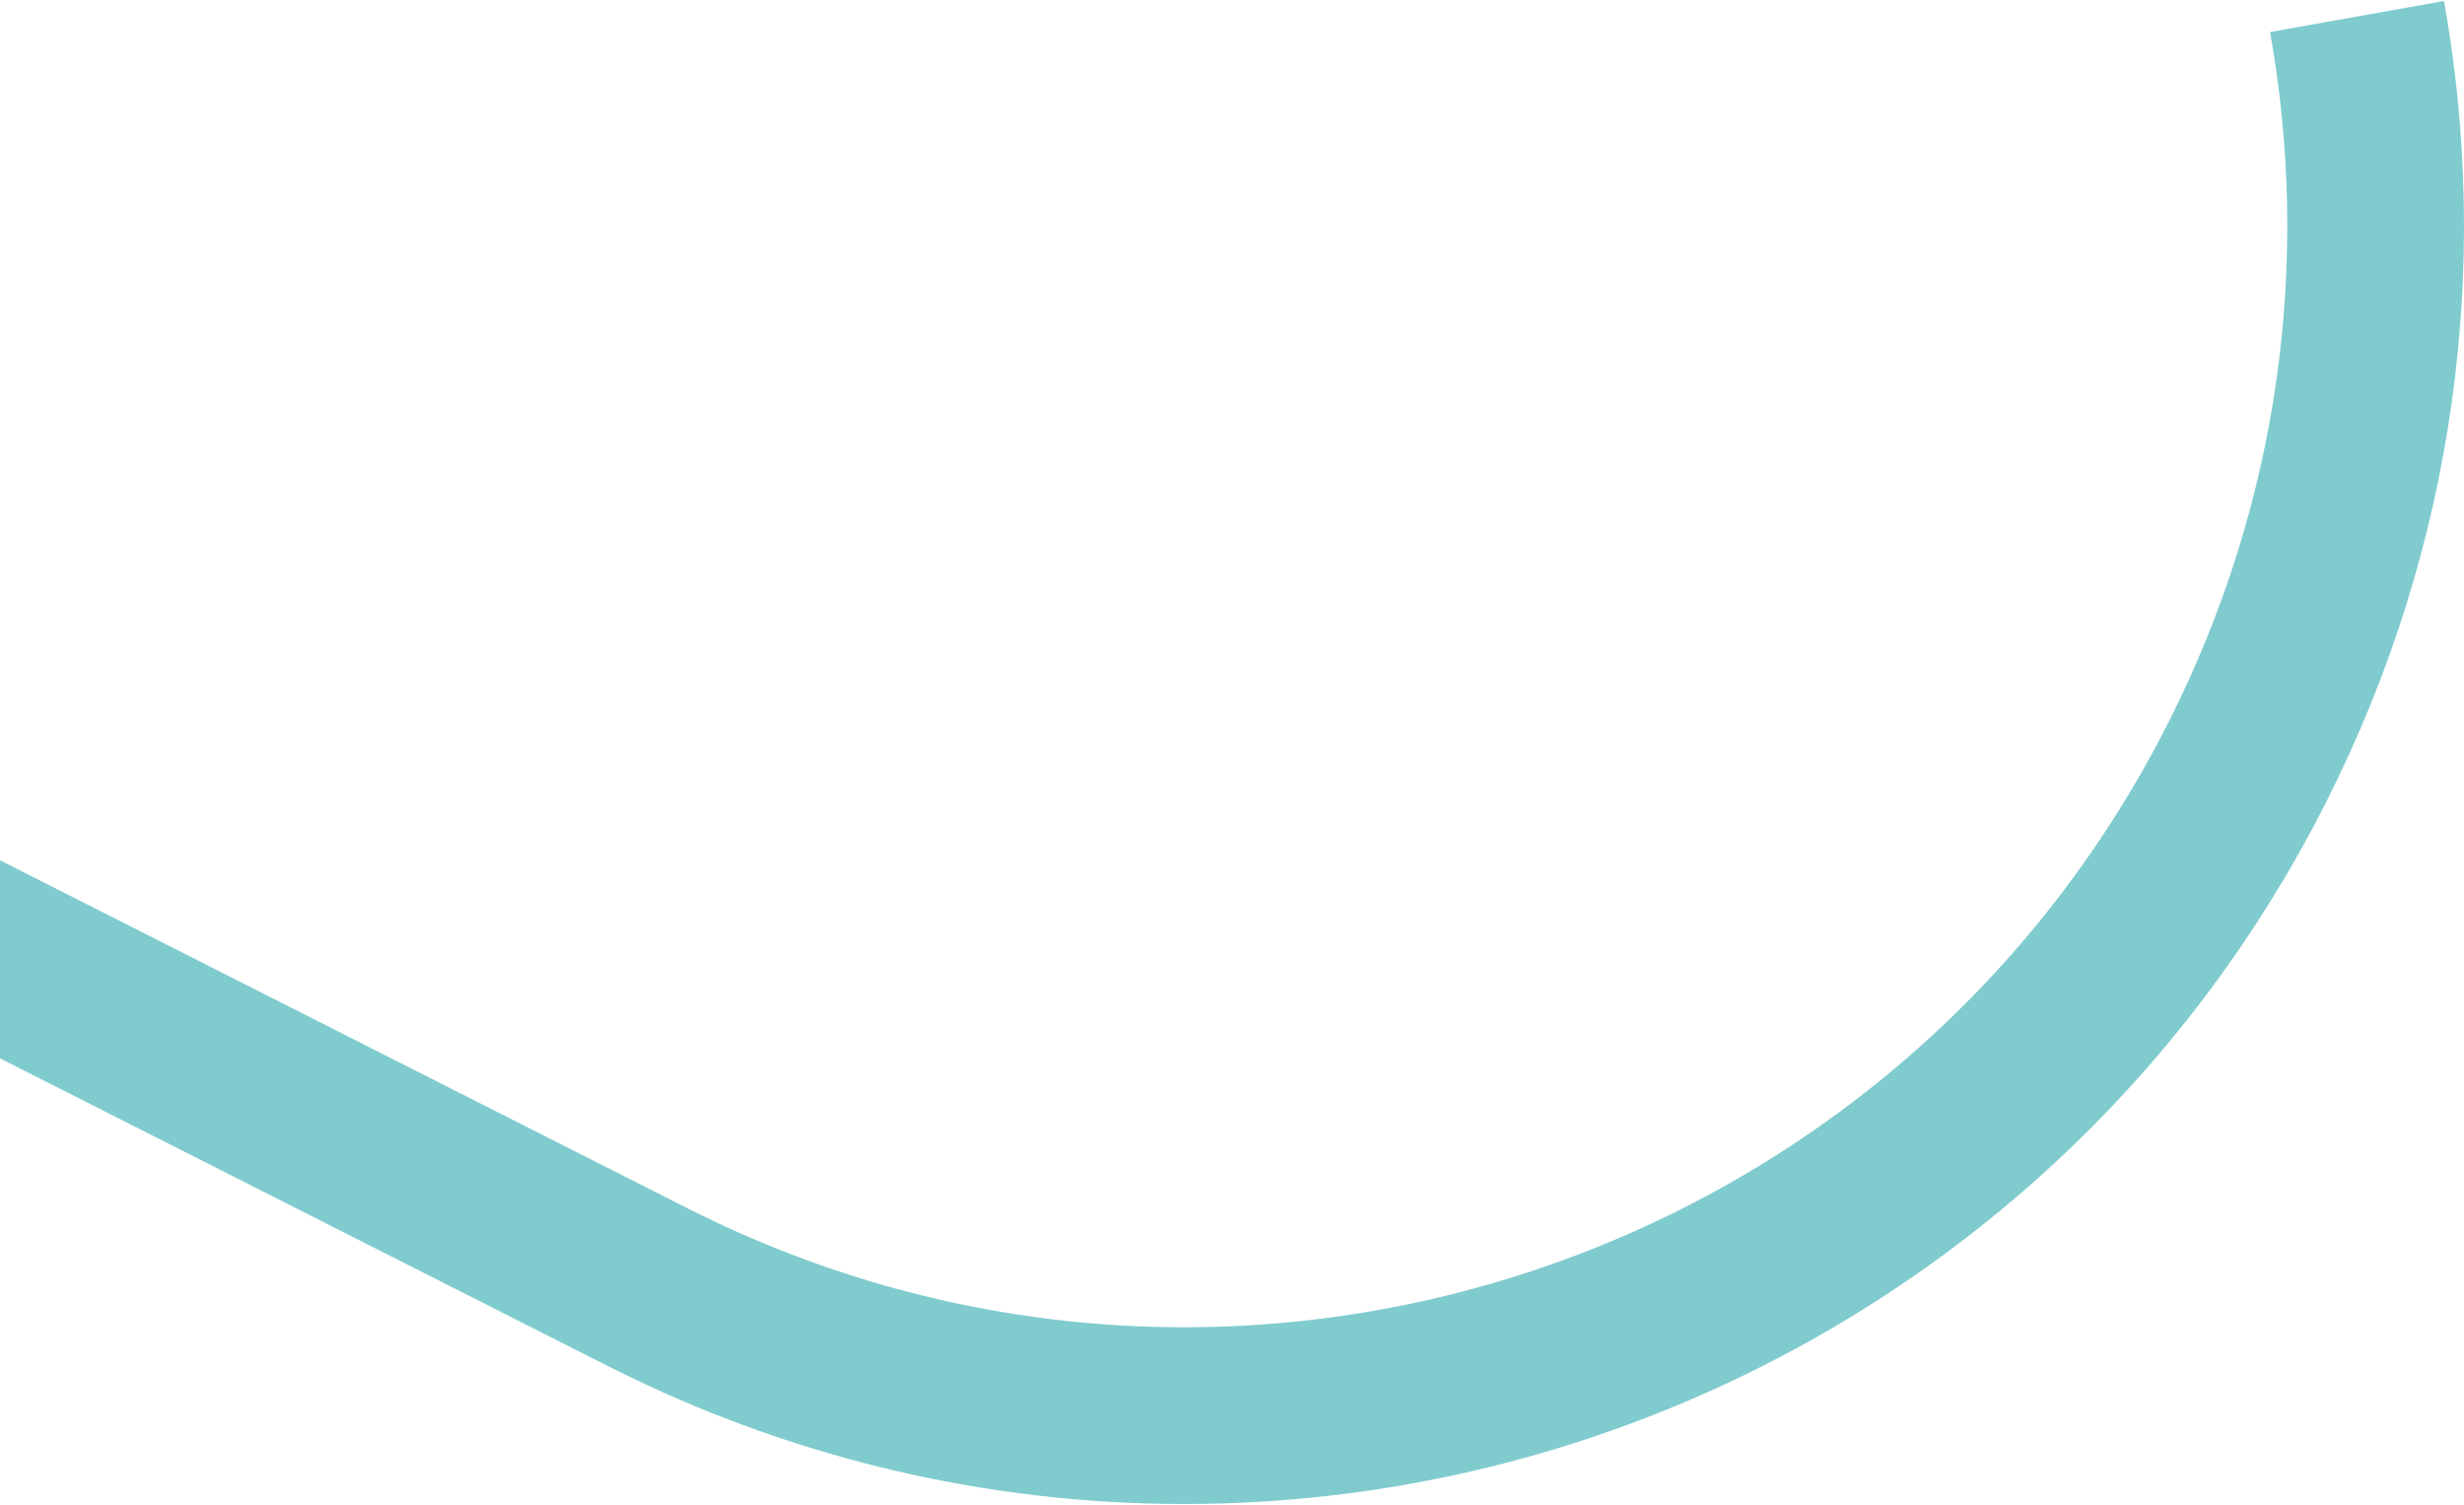
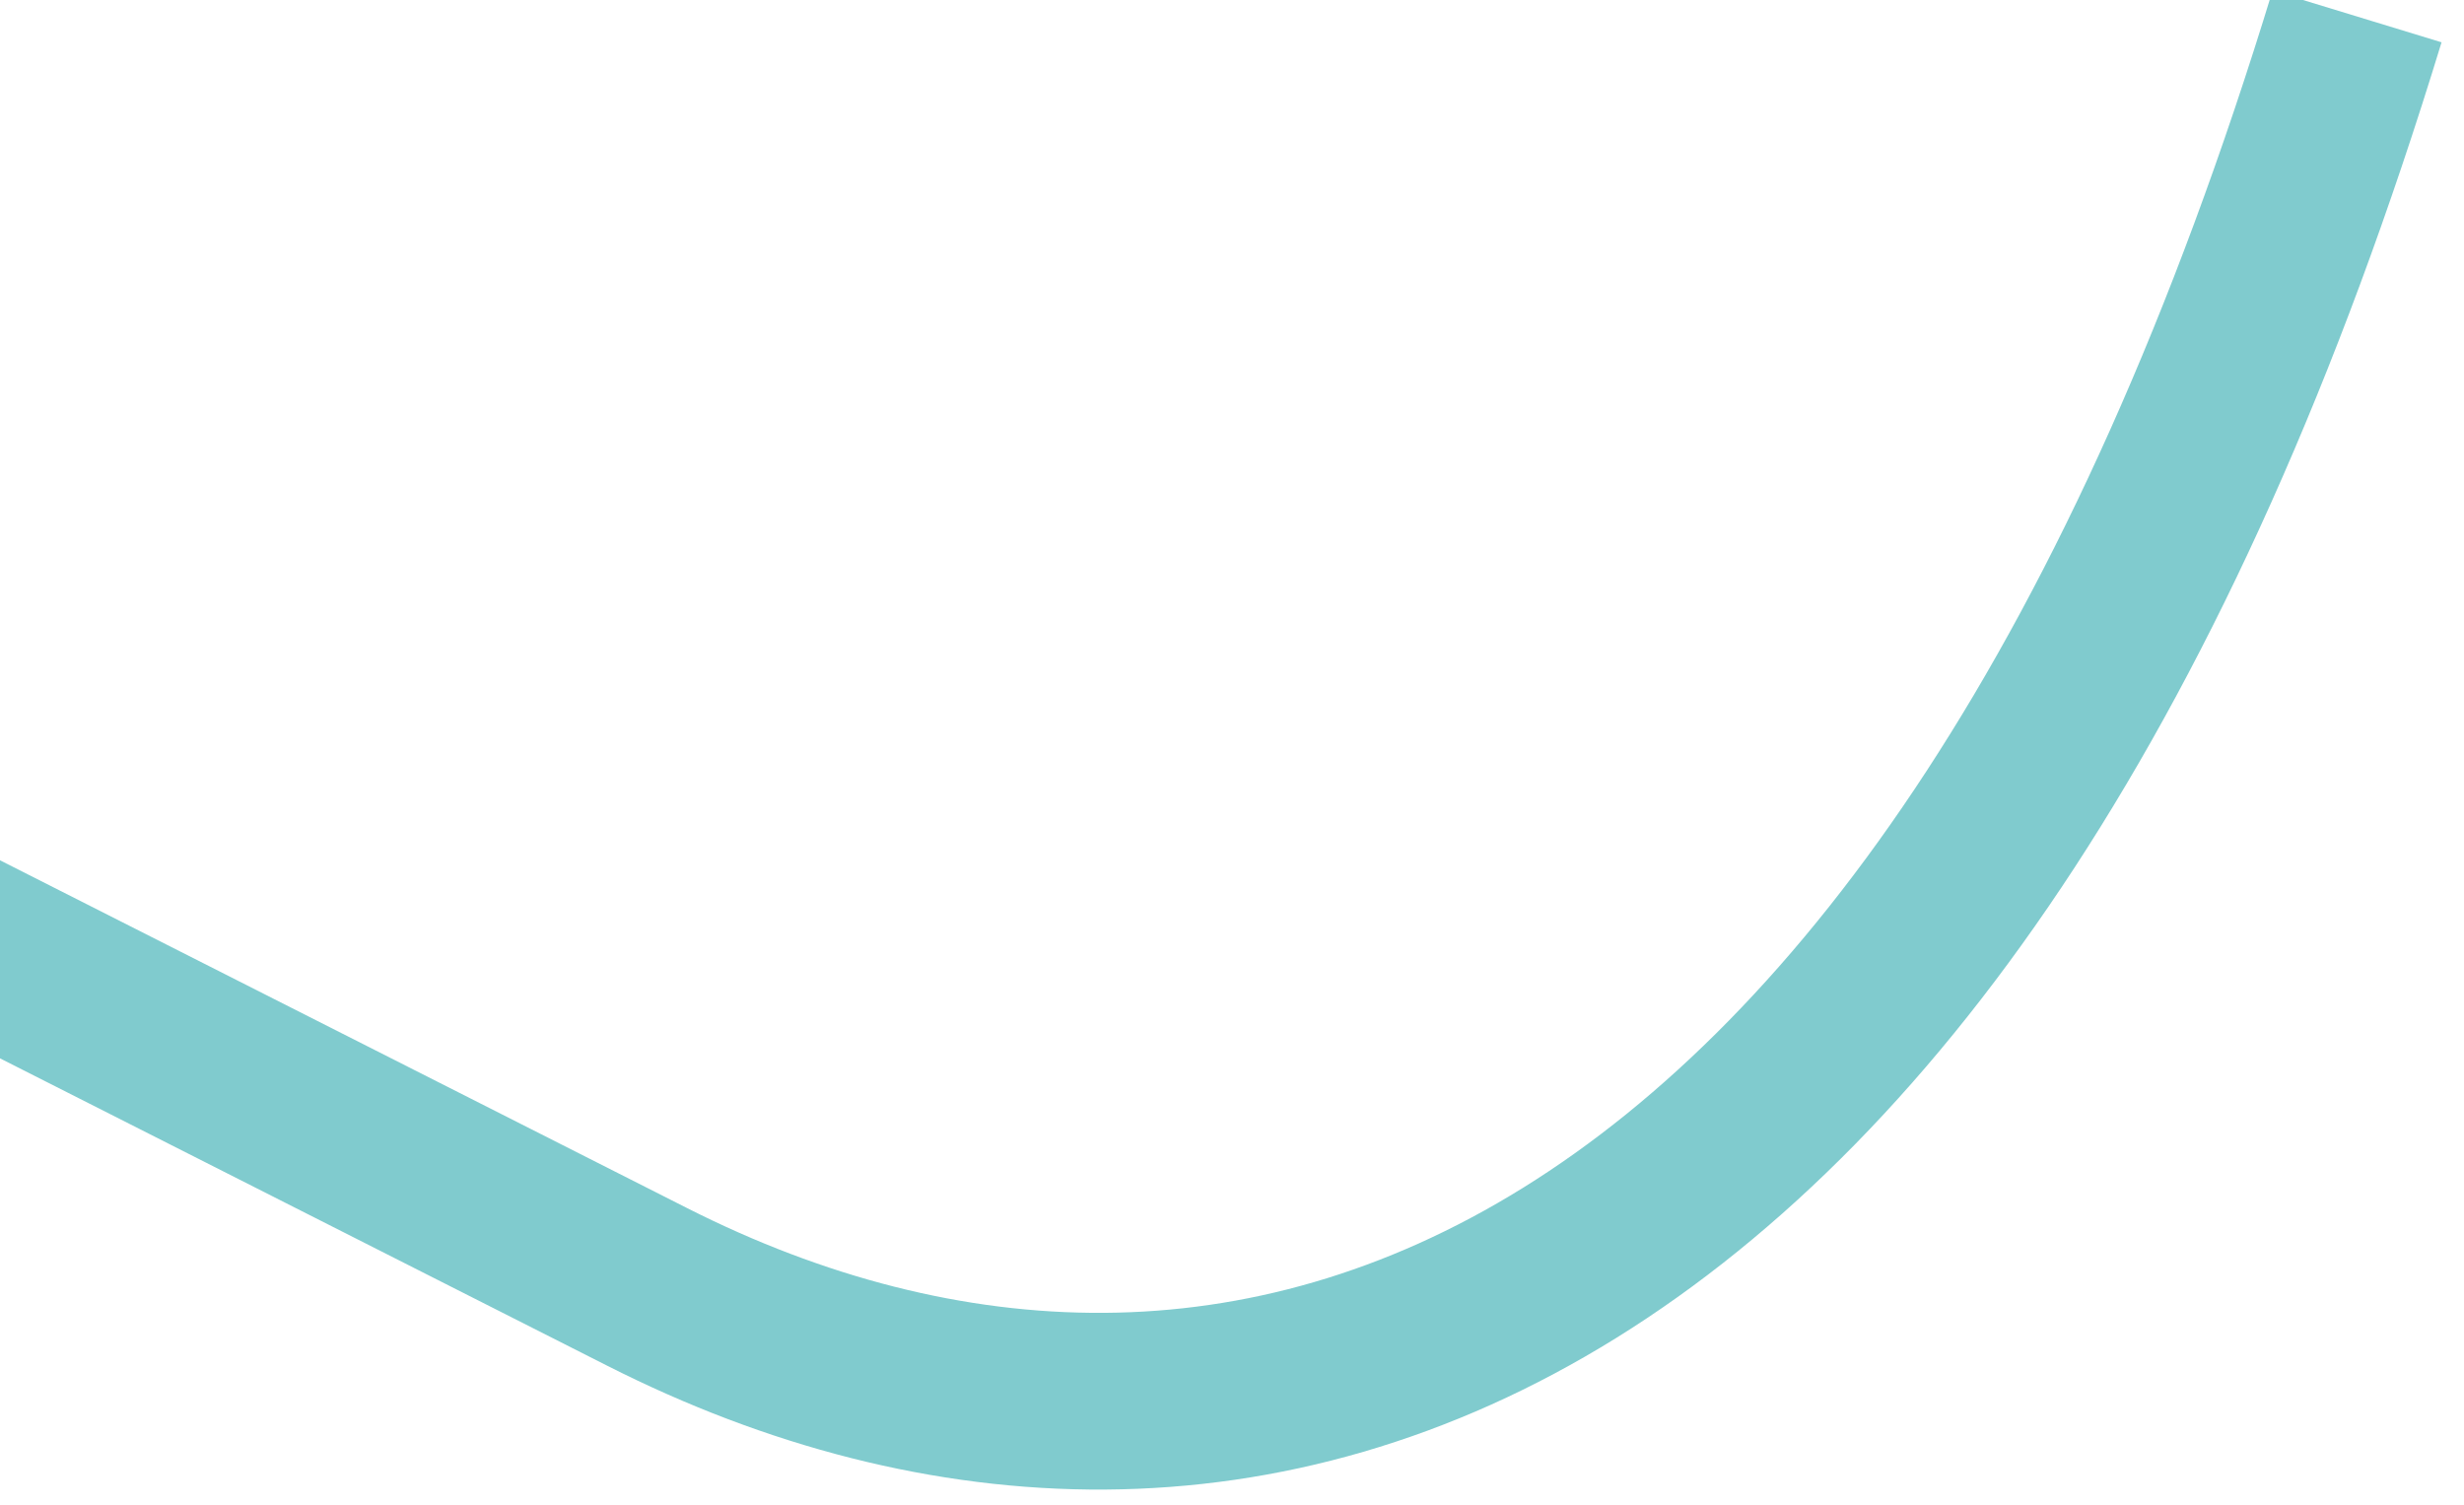
<svg xmlns="http://www.w3.org/2000/svg" width="976" height="596" viewBox="0 0 976 596" fill="none">
-   <path d="M933.63 6.539C951.007 103.749 938.112 207.213 890.075 302.098C772.471 534.428 488.797 627.418 256.467 509.814L-34 362.782" stroke="#80CBCE" stroke-width="70" stroke-miterlimit="10" />
+   <path d="M933.63 6.539C772.471 534.428 488.797 627.418 256.467 509.814L-34 362.782" stroke="#80CBCE" stroke-width="70" stroke-miterlimit="10" />
</svg>